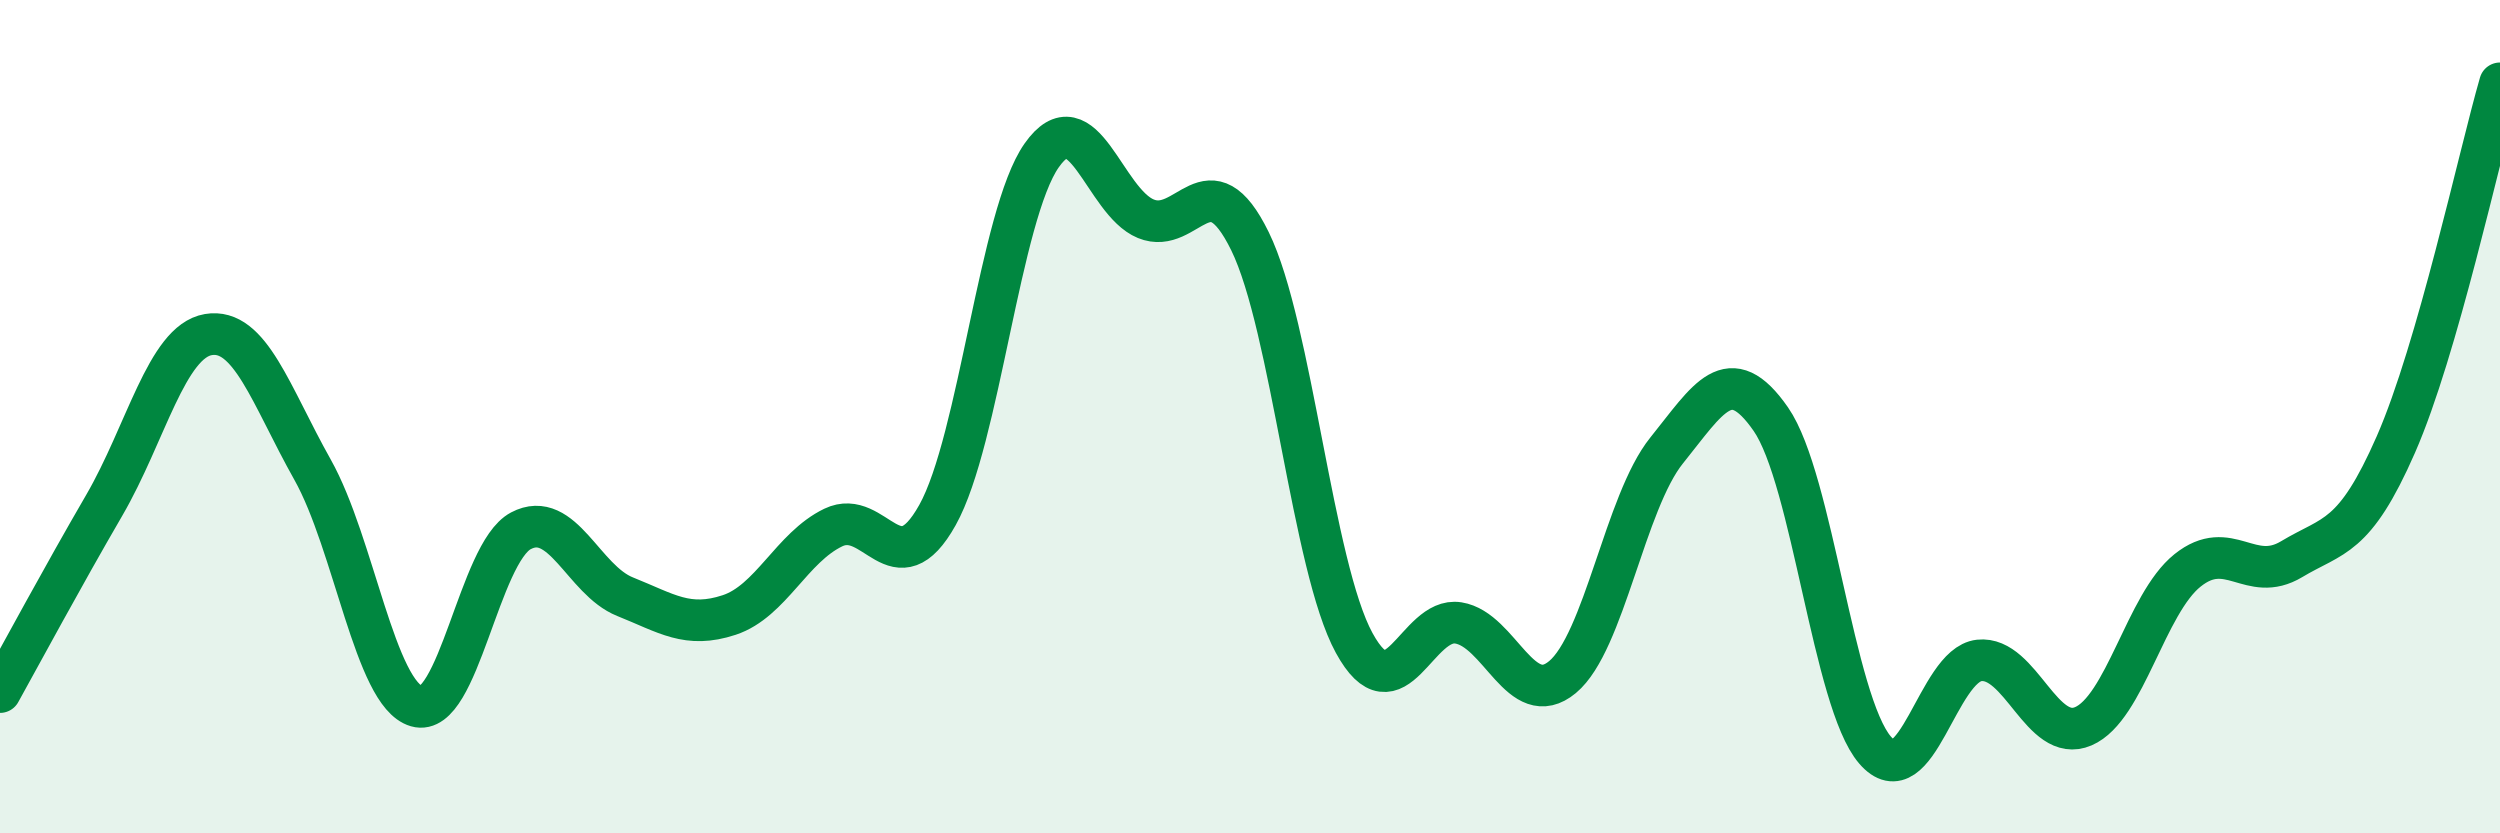
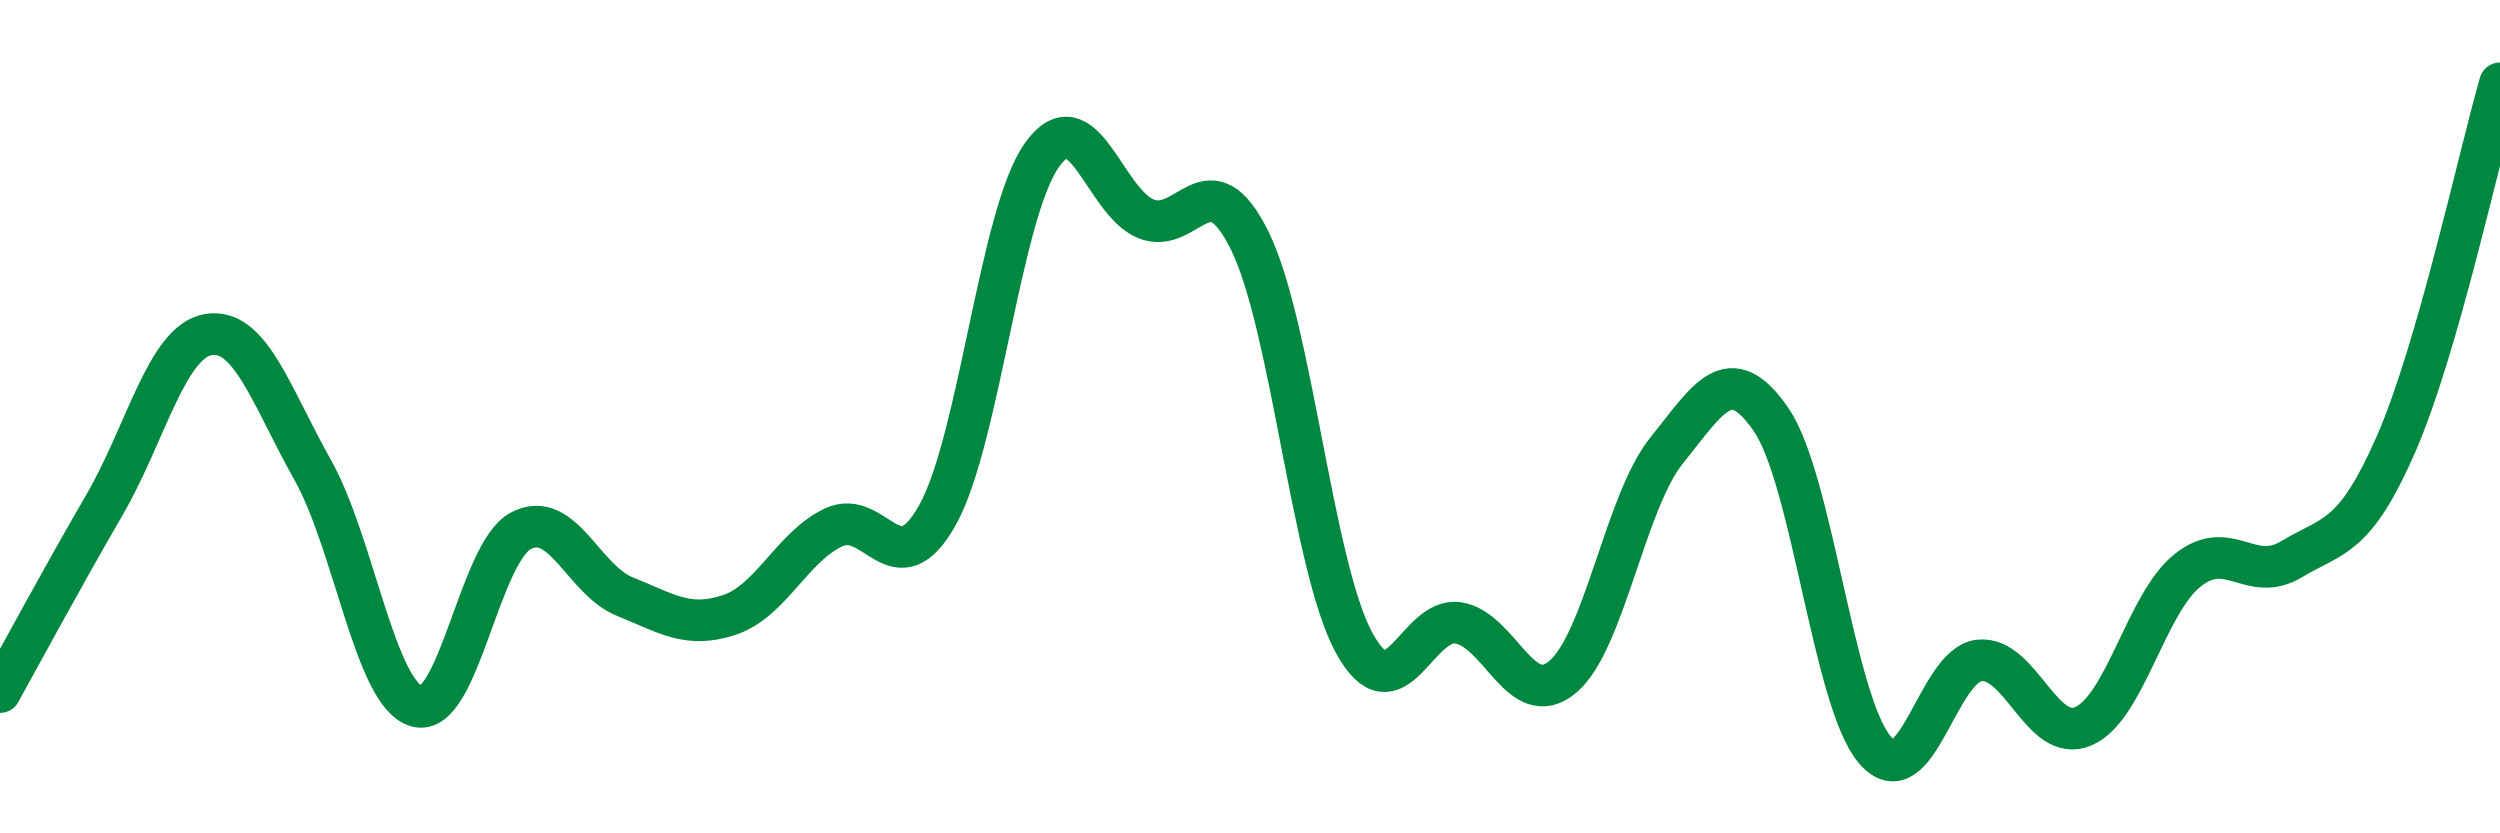
<svg xmlns="http://www.w3.org/2000/svg" width="60" height="20" viewBox="0 0 60 20">
-   <path d="M 0,16.61 C 0.5,15.71 1.5,13.85 2.5,12.13 C 3.5,10.41 4,8.2 5,8.03 C 6,7.86 6.5,9.49 7.5,11.27 C 8.5,13.05 9,16.66 10,16.95 C 11,17.24 11.5,13.27 12.5,12.74 C 13.5,12.21 14,13.92 15,14.32 C 16,14.72 16.5,15.09 17.5,14.76 C 18.5,14.43 19,13.14 20,12.66 C 21,12.18 21.5,14.15 22.5,12.36 C 23.5,10.57 24,5.15 25,3.73 C 26,2.31 26.5,4.84 27.5,5.25 C 28.5,5.66 29,3.75 30,5.79 C 31,7.83 31.5,13.6 32.5,15.43 C 33.5,17.26 34,14.79 35,14.95 C 36,15.11 36.5,17.08 37.5,16.25 C 38.5,15.42 39,12.05 40,10.81 C 41,9.57 41.5,8.62 42.5,10.06 C 43.5,11.5 44,16.84 45,18 C 46,19.16 46.5,15.96 47.5,15.85 C 48.5,15.74 49,17.86 50,17.43 C 51,17 51.5,14.49 52.5,13.69 C 53.5,12.89 54,14.02 55,13.42 C 56,12.82 56.5,12.95 57.5,10.67 C 58.5,8.39 59.5,3.73 60,2L60 20L0 20Z" fill="#008740" opacity="0.1" stroke-linecap="round" stroke-linejoin="round" />
  <path d="M 0,16.61 C 0.5,15.71 1.5,13.85 2.5,12.13 C 3.5,10.41 4,8.2 5,8.03 C 6,7.86 6.5,9.49 7.5,11.27 C 8.5,13.05 9,16.66 10,16.95 C 11,17.24 11.5,13.27 12.5,12.74 C 13.5,12.21 14,13.92 15,14.32 C 16,14.72 16.5,15.09 17.5,14.76 C 18.5,14.43 19,13.14 20,12.66 C 21,12.18 21.5,14.15 22.5,12.36 C 23.5,10.57 24,5.15 25,3.73 C 26,2.31 26.5,4.84 27.5,5.25 C 28.5,5.66 29,3.75 30,5.79 C 31,7.83 31.5,13.6 32.5,15.43 C 33.5,17.26 34,14.79 35,14.95 C 36,15.11 36.5,17.08 37.5,16.25 C 38.5,15.42 39,12.05 40,10.81 C 41,9.57 41.5,8.62 42.5,10.06 C 43.5,11.5 44,16.84 45,18 C 46,19.16 46.5,15.96 47.5,15.85 C 48.5,15.74 49,17.86 50,17.43 C 51,17 51.5,14.49 52.5,13.69 C 53.5,12.89 54,14.02 55,13.42 C 56,12.82 56.5,12.95 57.5,10.67 C 58.5,8.39 59.5,3.73 60,2" stroke="#008740" stroke-width="1" fill="none" stroke-linecap="round" stroke-linejoin="round" />
</svg>